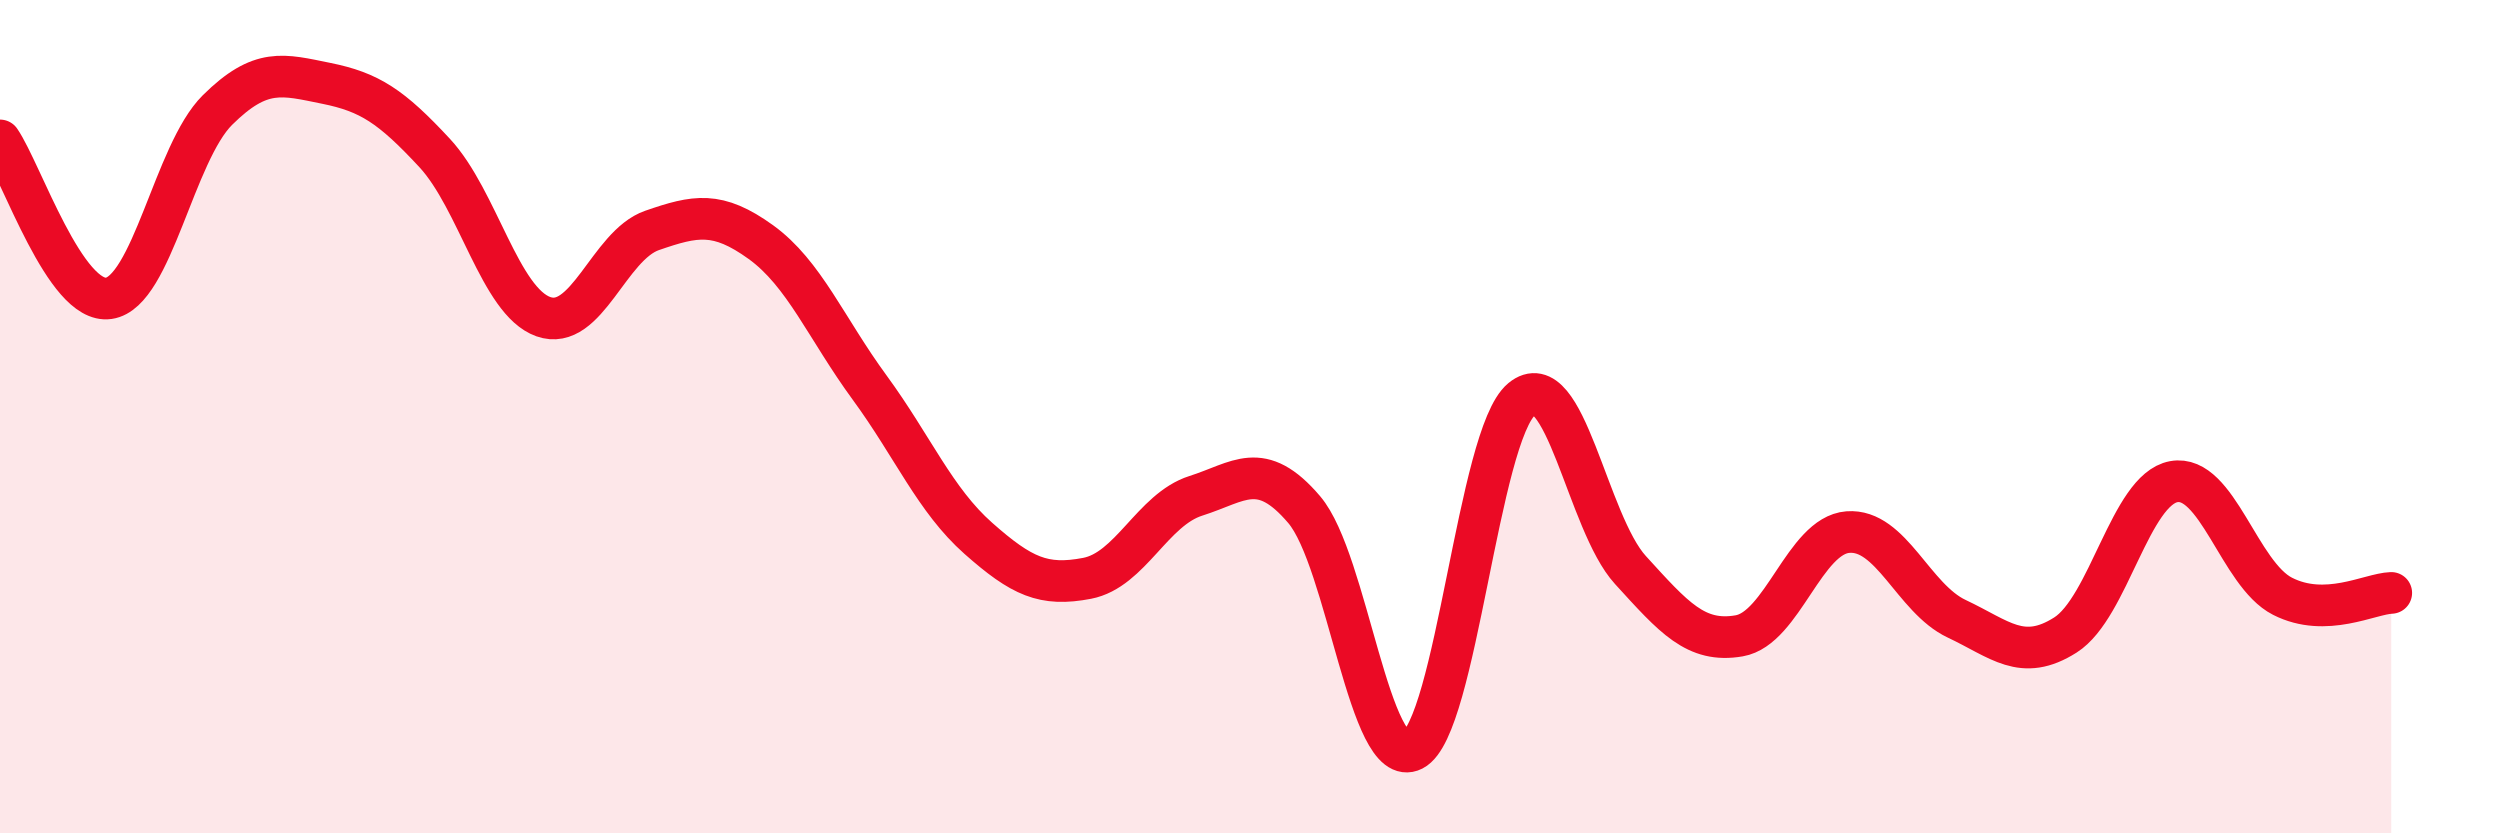
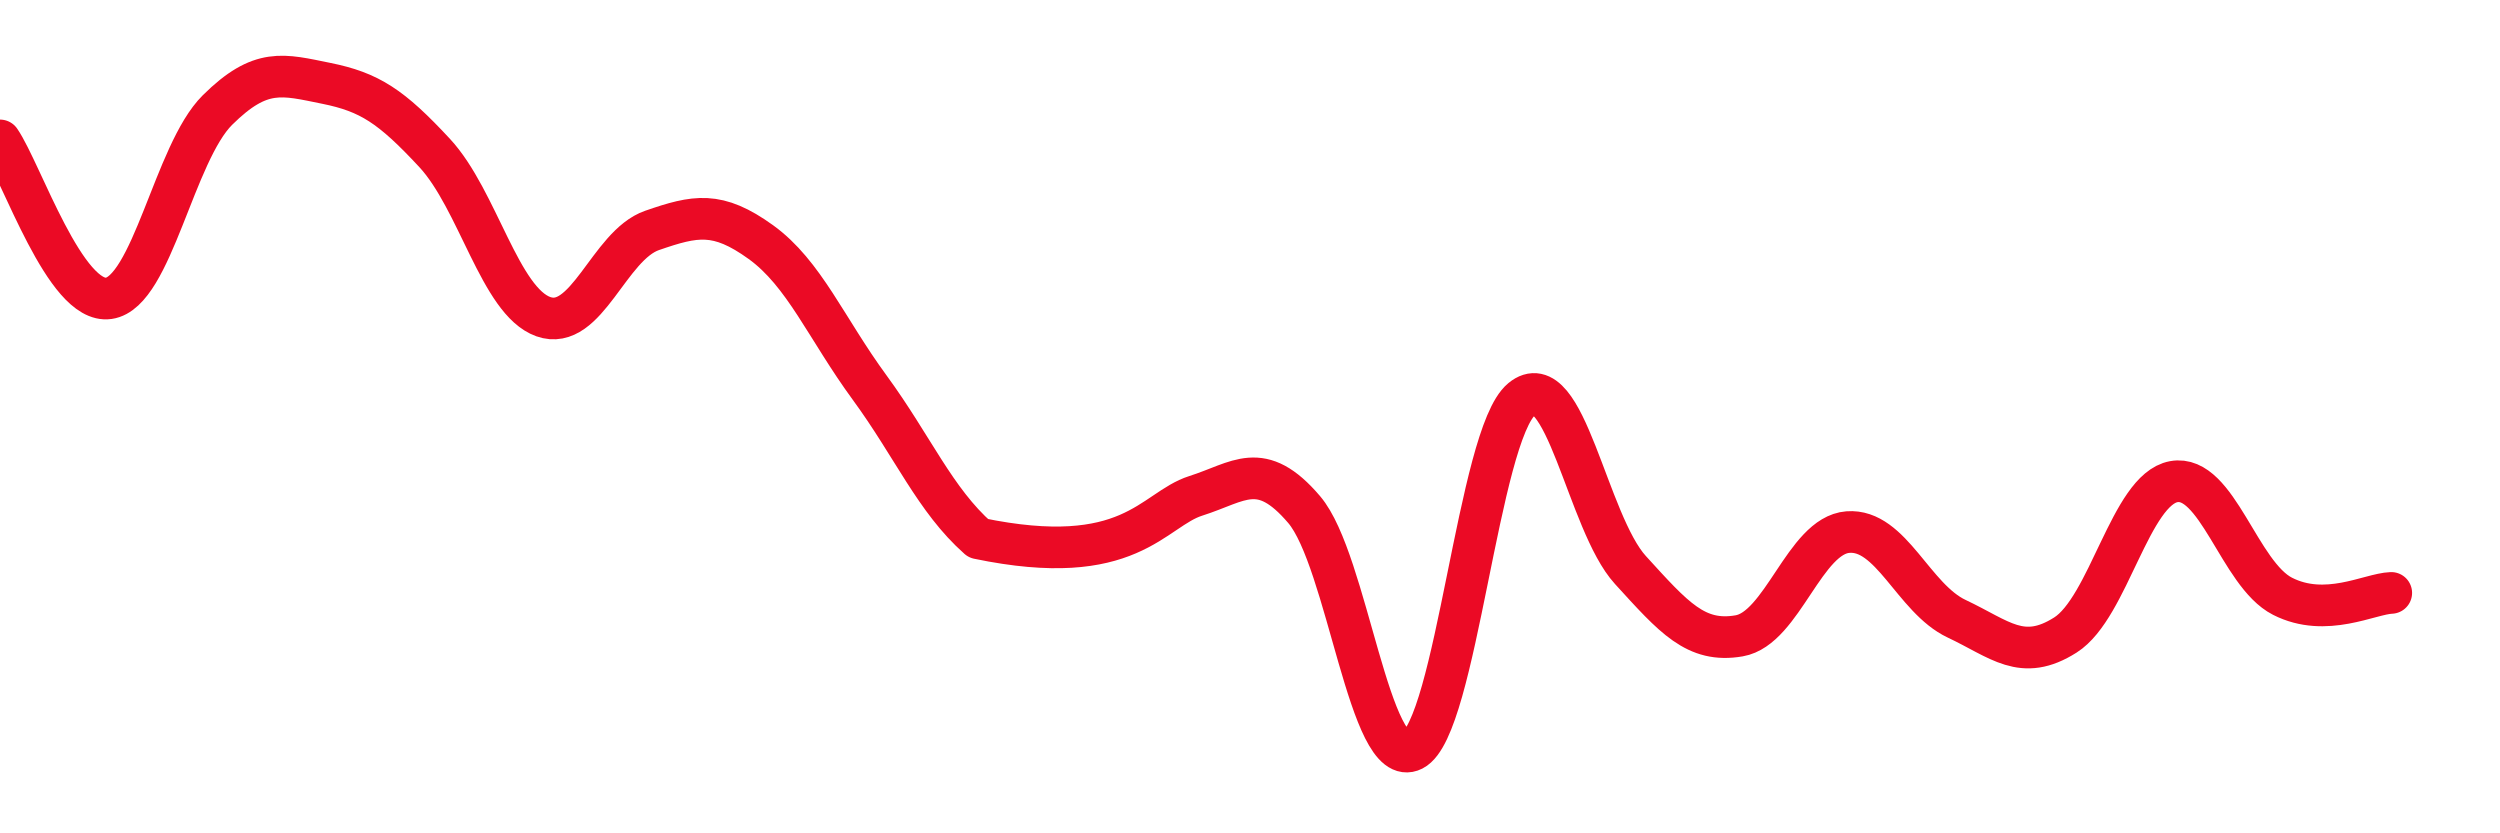
<svg xmlns="http://www.w3.org/2000/svg" width="60" height="20" viewBox="0 0 60 20">
-   <path d="M 0,3.37 C 0.52,4.13 1.57,7.31 2.61,7.16 C 3.65,7.01 4.18,3.67 5.22,2.64 C 6.26,1.61 6.79,1.79 7.83,2 C 8.87,2.21 9.39,2.55 10.43,3.67 C 11.47,4.79 12,7.23 13.04,7.6 C 14.08,7.97 14.61,5.89 15.65,5.53 C 16.69,5.17 17.22,5.06 18.26,5.81 C 19.3,6.56 19.83,7.88 20.87,9.3 C 21.91,10.72 22.44,12 23.48,12.92 C 24.52,13.84 25.05,14.08 26.09,13.88 C 27.13,13.68 27.66,12.23 28.7,11.9 C 29.74,11.57 30.26,11.01 31.3,12.23 C 32.34,13.45 32.87,18.53 33.91,18 C 34.95,17.47 35.48,10.44 36.52,9.58 C 37.56,8.72 38.09,12.54 39.13,13.68 C 40.17,14.82 40.7,15.44 41.74,15.26 C 42.78,15.08 43.31,12.85 44.35,12.77 C 45.39,12.69 45.92,14.36 46.96,14.85 C 48,15.34 48.53,15.9 49.57,15.24 C 50.61,14.58 51.13,11.75 52.17,11.56 C 53.21,11.37 53.74,13.78 54.78,14.31 C 55.82,14.84 56.87,14.25 57.39,14.23L57.39 20L0 20Z" fill="#EB0A25" opacity="0.1" stroke-linecap="round" stroke-linejoin="round" />
-   <path d="M 0,3.37 C 0.52,4.13 1.57,7.31 2.61,7.16 C 3.65,7.01 4.18,3.67 5.22,2.64 C 6.26,1.61 6.79,1.79 7.83,2 C 8.87,2.21 9.39,2.55 10.43,3.67 C 11.47,4.79 12,7.23 13.04,7.6 C 14.08,7.97 14.61,5.89 15.65,5.53 C 16.69,5.17 17.22,5.06 18.26,5.81 C 19.3,6.56 19.83,7.88 20.87,9.3 C 21.91,10.72 22.44,12 23.48,12.92 C 24.52,13.84 25.05,14.08 26.09,13.88 C 27.13,13.68 27.66,12.23 28.7,11.9 C 29.74,11.57 30.26,11.01 31.3,12.23 C 32.34,13.45 32.87,18.53 33.91,18 C 34.95,17.47 35.48,10.44 36.52,9.58 C 37.56,8.72 38.09,12.54 39.13,13.68 C 40.17,14.82 40.7,15.44 41.74,15.26 C 42.78,15.08 43.31,12.85 44.35,12.77 C 45.39,12.69 45.92,14.36 46.96,14.85 C 48,15.34 48.53,15.9 49.57,15.24 C 50.61,14.58 51.13,11.75 52.17,11.56 C 53.21,11.37 53.74,13.78 54.78,14.31 C 55.82,14.84 56.87,14.25 57.39,14.23" stroke="#EB0A25" stroke-width="1" fill="none" stroke-linecap="round" stroke-linejoin="round" />
+   <path d="M 0,3.37 C 0.52,4.13 1.57,7.31 2.61,7.16 C 3.65,7.01 4.18,3.67 5.22,2.64 C 6.26,1.61 6.79,1.79 7.83,2 C 8.87,2.21 9.39,2.55 10.43,3.67 C 11.47,4.79 12,7.23 13.04,7.6 C 14.08,7.97 14.61,5.89 15.65,5.53 C 16.69,5.17 17.22,5.06 18.26,5.81 C 19.3,6.56 19.83,7.88 20.87,9.3 C 21.91,10.72 22.44,12 23.48,12.92 C 27.13,13.68 27.66,12.23 28.7,11.9 C 29.74,11.57 30.26,11.01 31.3,12.23 C 32.34,13.45 32.87,18.53 33.91,18 C 34.95,17.47 35.48,10.44 36.52,9.58 C 37.56,8.72 38.09,12.54 39.13,13.68 C 40.17,14.82 40.7,15.44 41.74,15.26 C 42.78,15.08 43.31,12.85 44.35,12.77 C 45.39,12.69 45.92,14.36 46.96,14.85 C 48,15.34 48.53,15.9 49.57,15.24 C 50.61,14.58 51.13,11.75 52.17,11.56 C 53.21,11.37 53.74,13.78 54.78,14.31 C 55.82,14.84 56.87,14.25 57.39,14.23" stroke="#EB0A25" stroke-width="1" fill="none" stroke-linecap="round" stroke-linejoin="round" />
</svg>